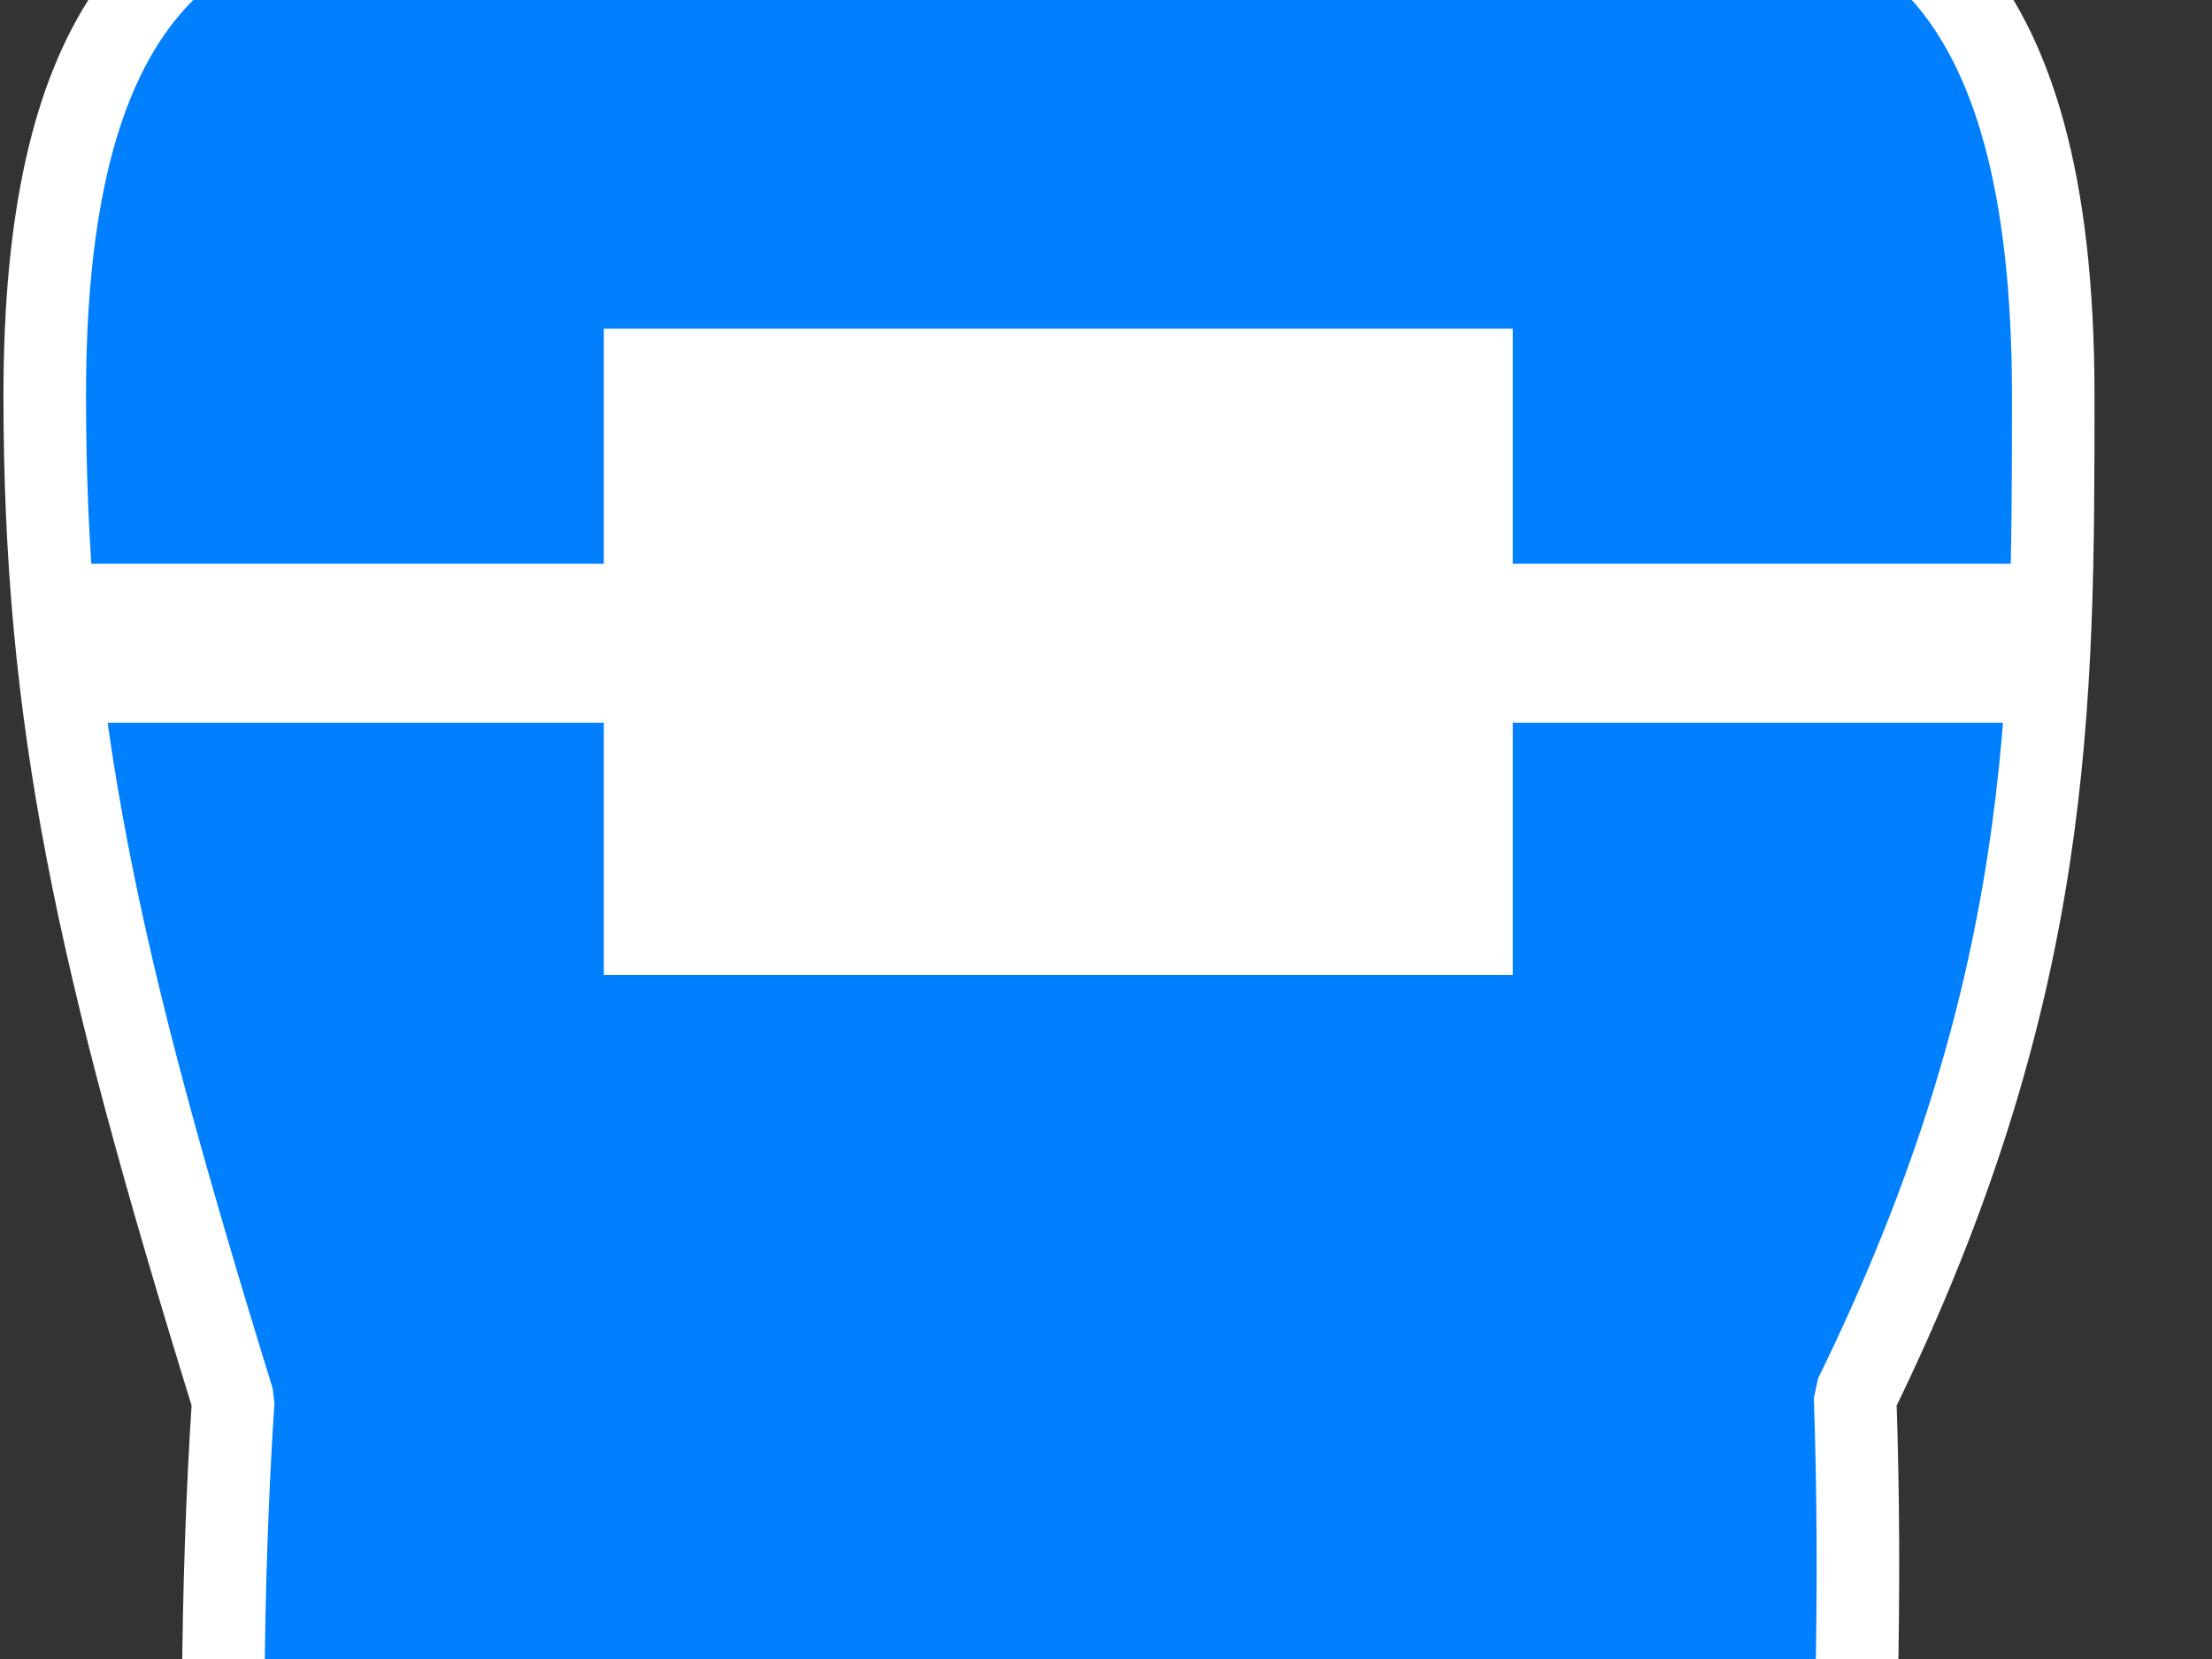
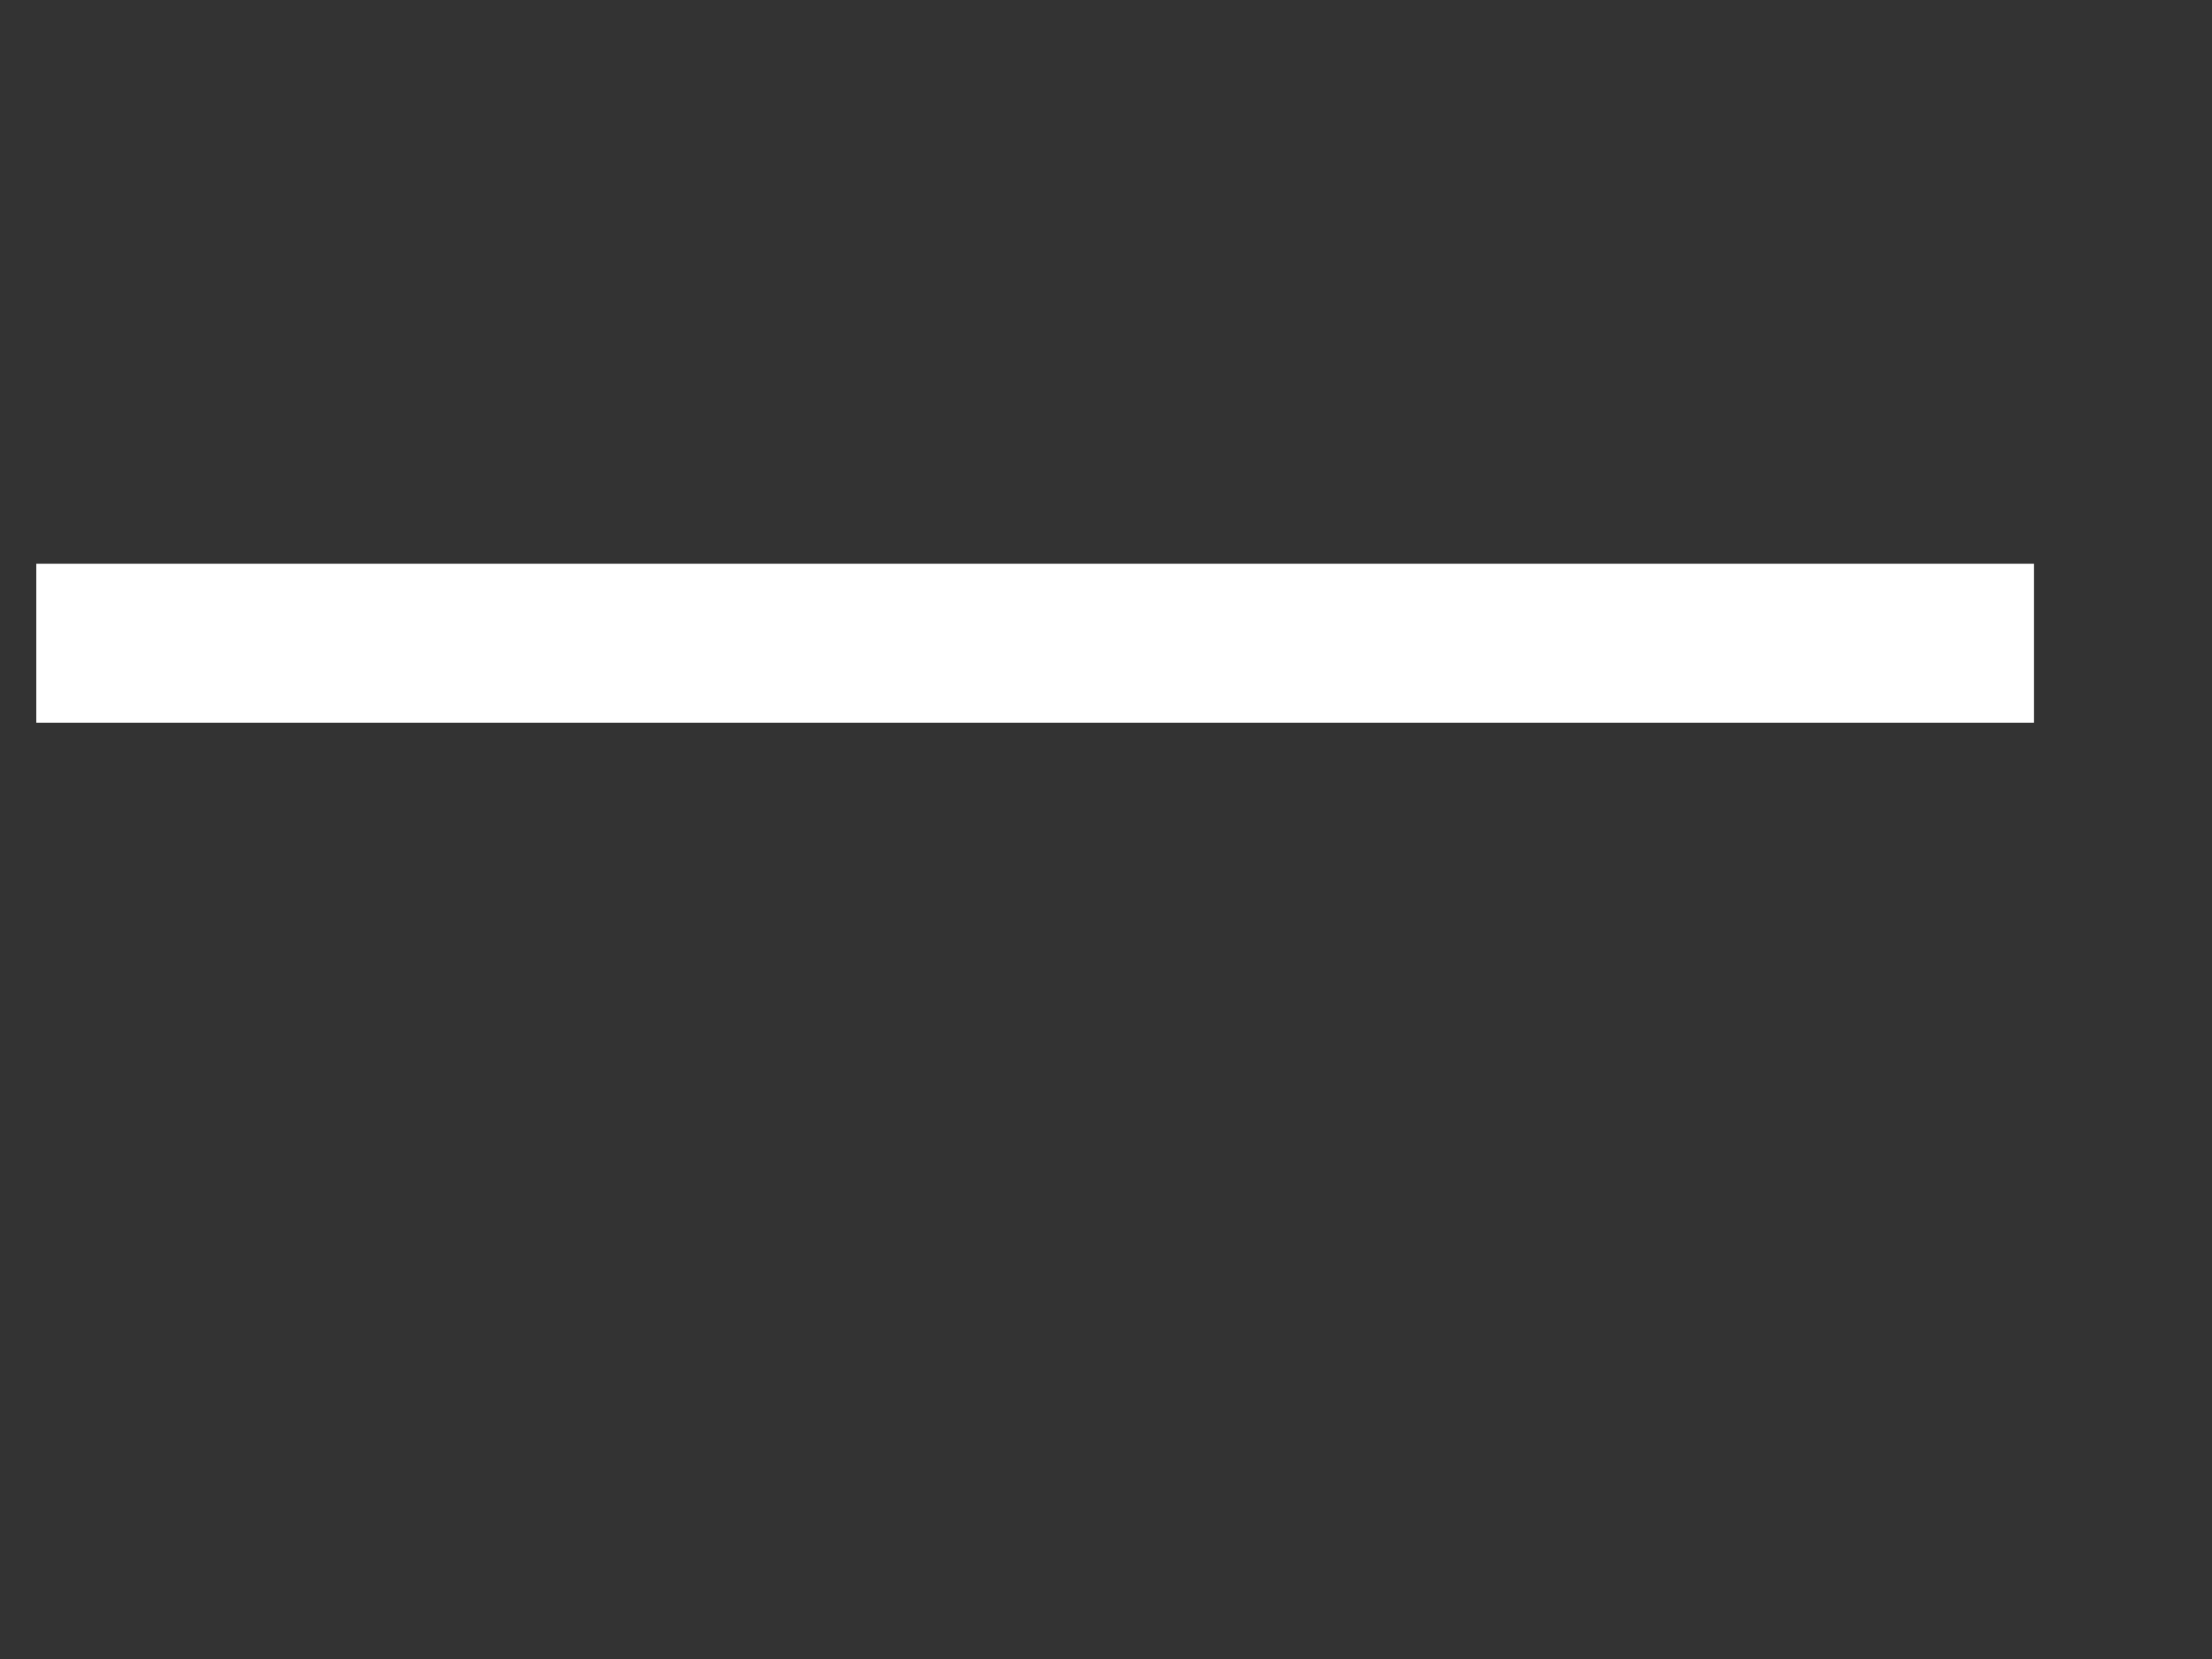
<svg xmlns="http://www.w3.org/2000/svg" width="640" height="480">
  <rect width="100%" height="100%" fill="#333333" stroke="none" />
  <title>toot, blue, white trim</title>
  <g>
    <title>Layer 1</title>
    <g id="svg_5">
      <g id="layer1">
-         <path fill="#007fff" fill-rule="nonzero" stroke="#ffffff" stroke-width="23.883" stroke-linecap="round" stroke-linejoin="bevel" stroke-miterlimit="4" stroke-dashoffset="0" id="path7358" d="m476.249,-38.04c-48.148,0.599 -107.022,15.431 -168.824,24.142c-156.476,-14.509 -294.484,-80.015 -294.484,128.218c0,93.097 14.631,161.891 54.544,290.901c-14.302,216.589 27.007,506.706 51.494,504.256c14.078,46.298 67.619,-145.208 86.247,-340.891c22.302,-83.343 144.689,-84.258 165.638,4.565c13.068,185.456 92.526,362.5 105.897,339.738c18.435,-15.092 67.758,-286.639 59.97,-508.779c57.426,-117.343 57.329,-199.902 57.329,-289.79c0,-123.638 -47.439,-153.236 -117.811,-152.36l0,0z" />
-       </g>
-       <rect id="svg_1" height="182" width="258" y="97.6" x="177.2" stroke-width="5" stroke="#ffffff" fill="#ffffff" />
+         </g>
      <rect id="svg_2" height="0" width="50" y="184.6" x="325" stroke-width="5" stroke="#000000" fill="#FF0000" />
      <rect id="svg_3" height="41" width="573" y="165.6" x="13" stroke-linecap="null" stroke-linejoin="null" stroke-dasharray="null" stroke-width="5" stroke="#ffffff" fill="#ffffff" />
-       <rect id="svg_4" height="0" width="10" y="182.6" x="78" stroke-linecap="null" stroke-linejoin="null" stroke-dasharray="null" stroke-width="5" stroke="#000000" fill="#FF0000" />
    </g>
  </g>
</svg>